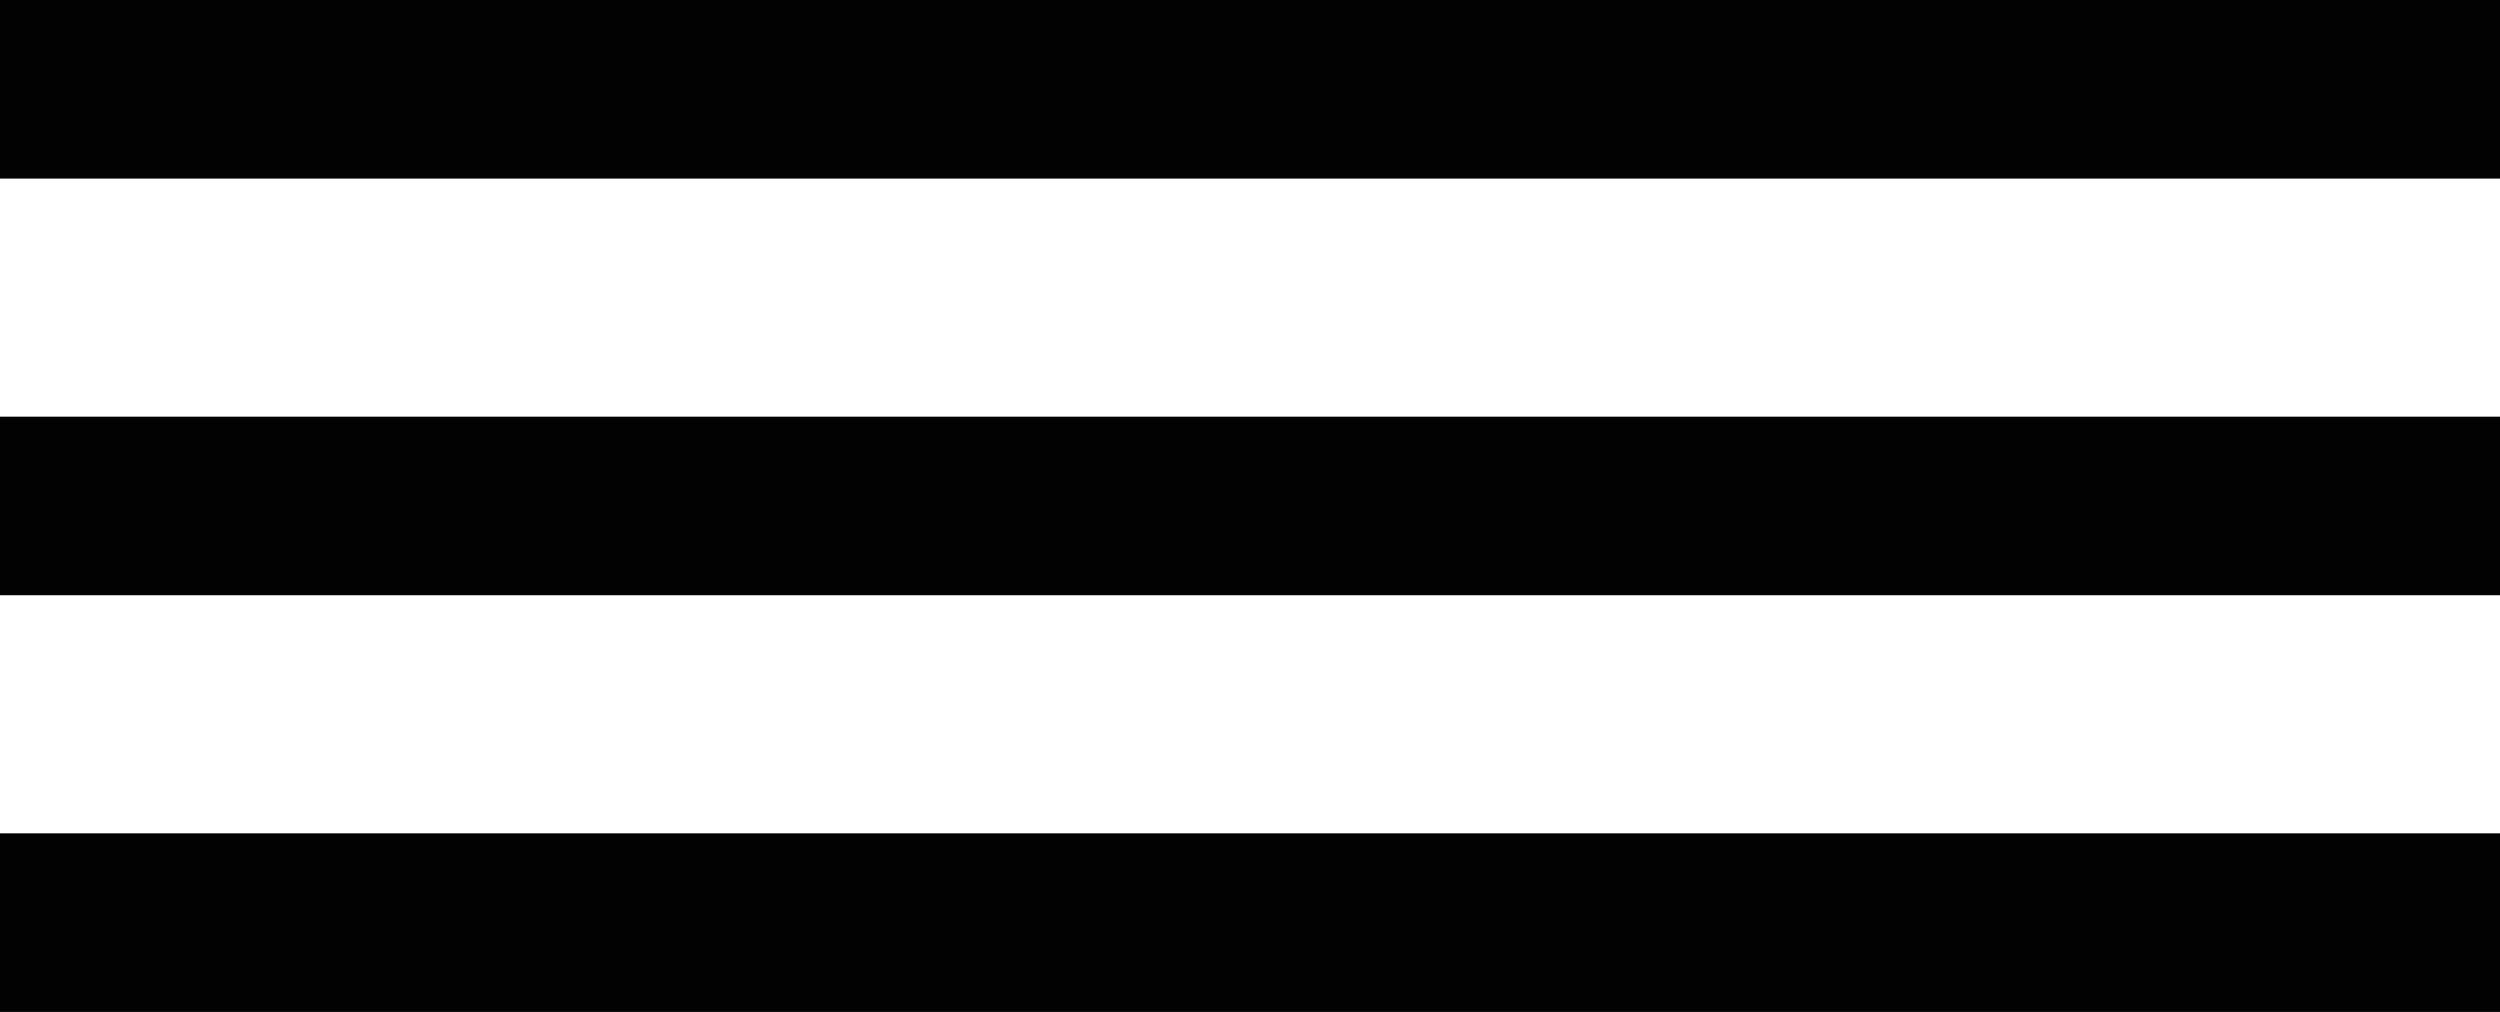
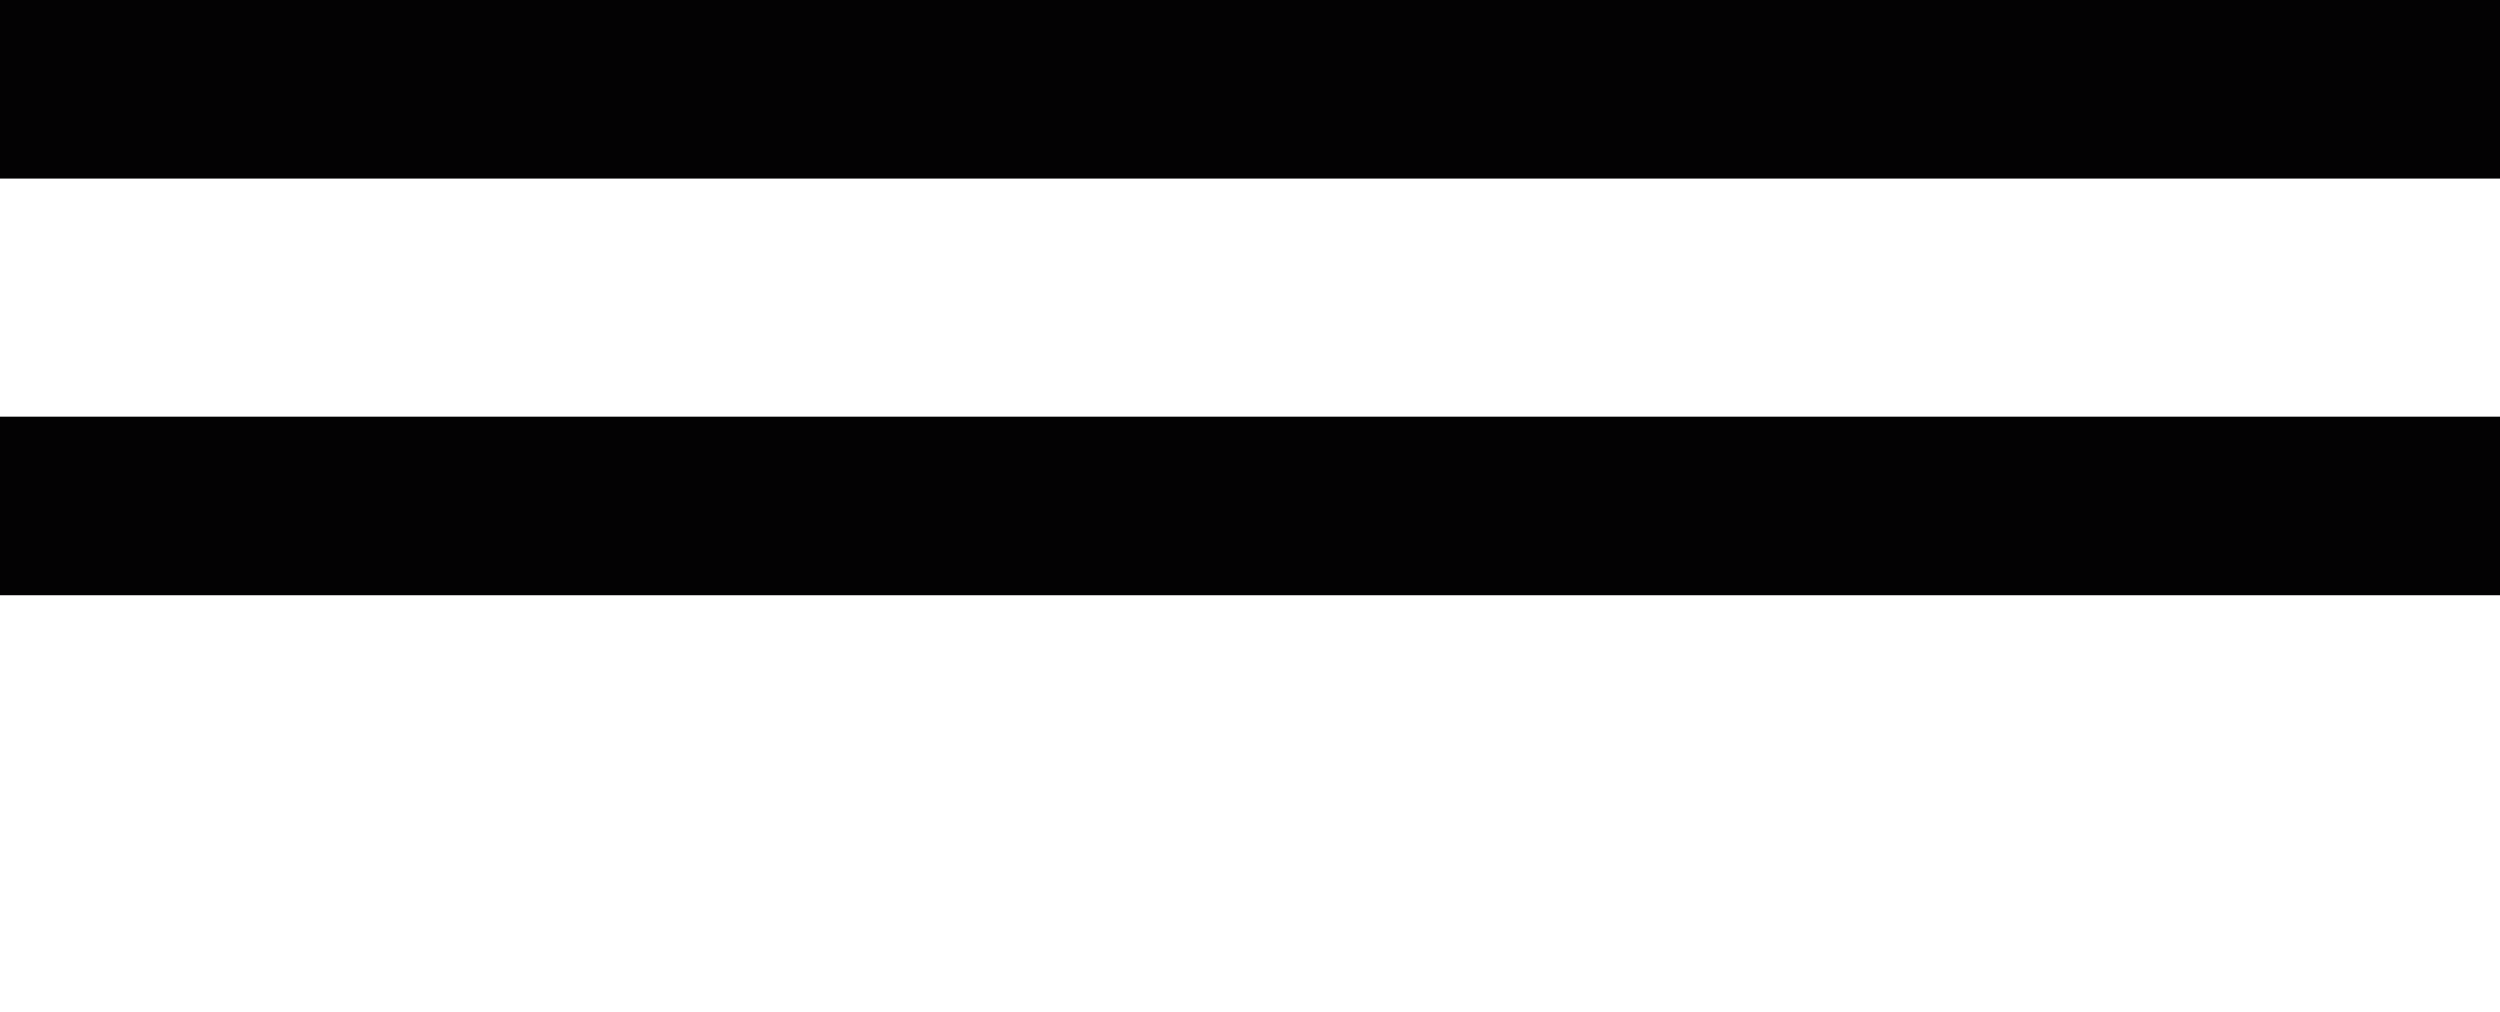
<svg xmlns="http://www.w3.org/2000/svg" width="42" height="17" viewBox="0 0 42 17" fill="none">
  <rect width="42" height="3" fill="#030203" />
  <rect y="7" width="42" height="3" fill="#030203" />
-   <rect y="14" width="42" height="3" fill="#030203" />
</svg>